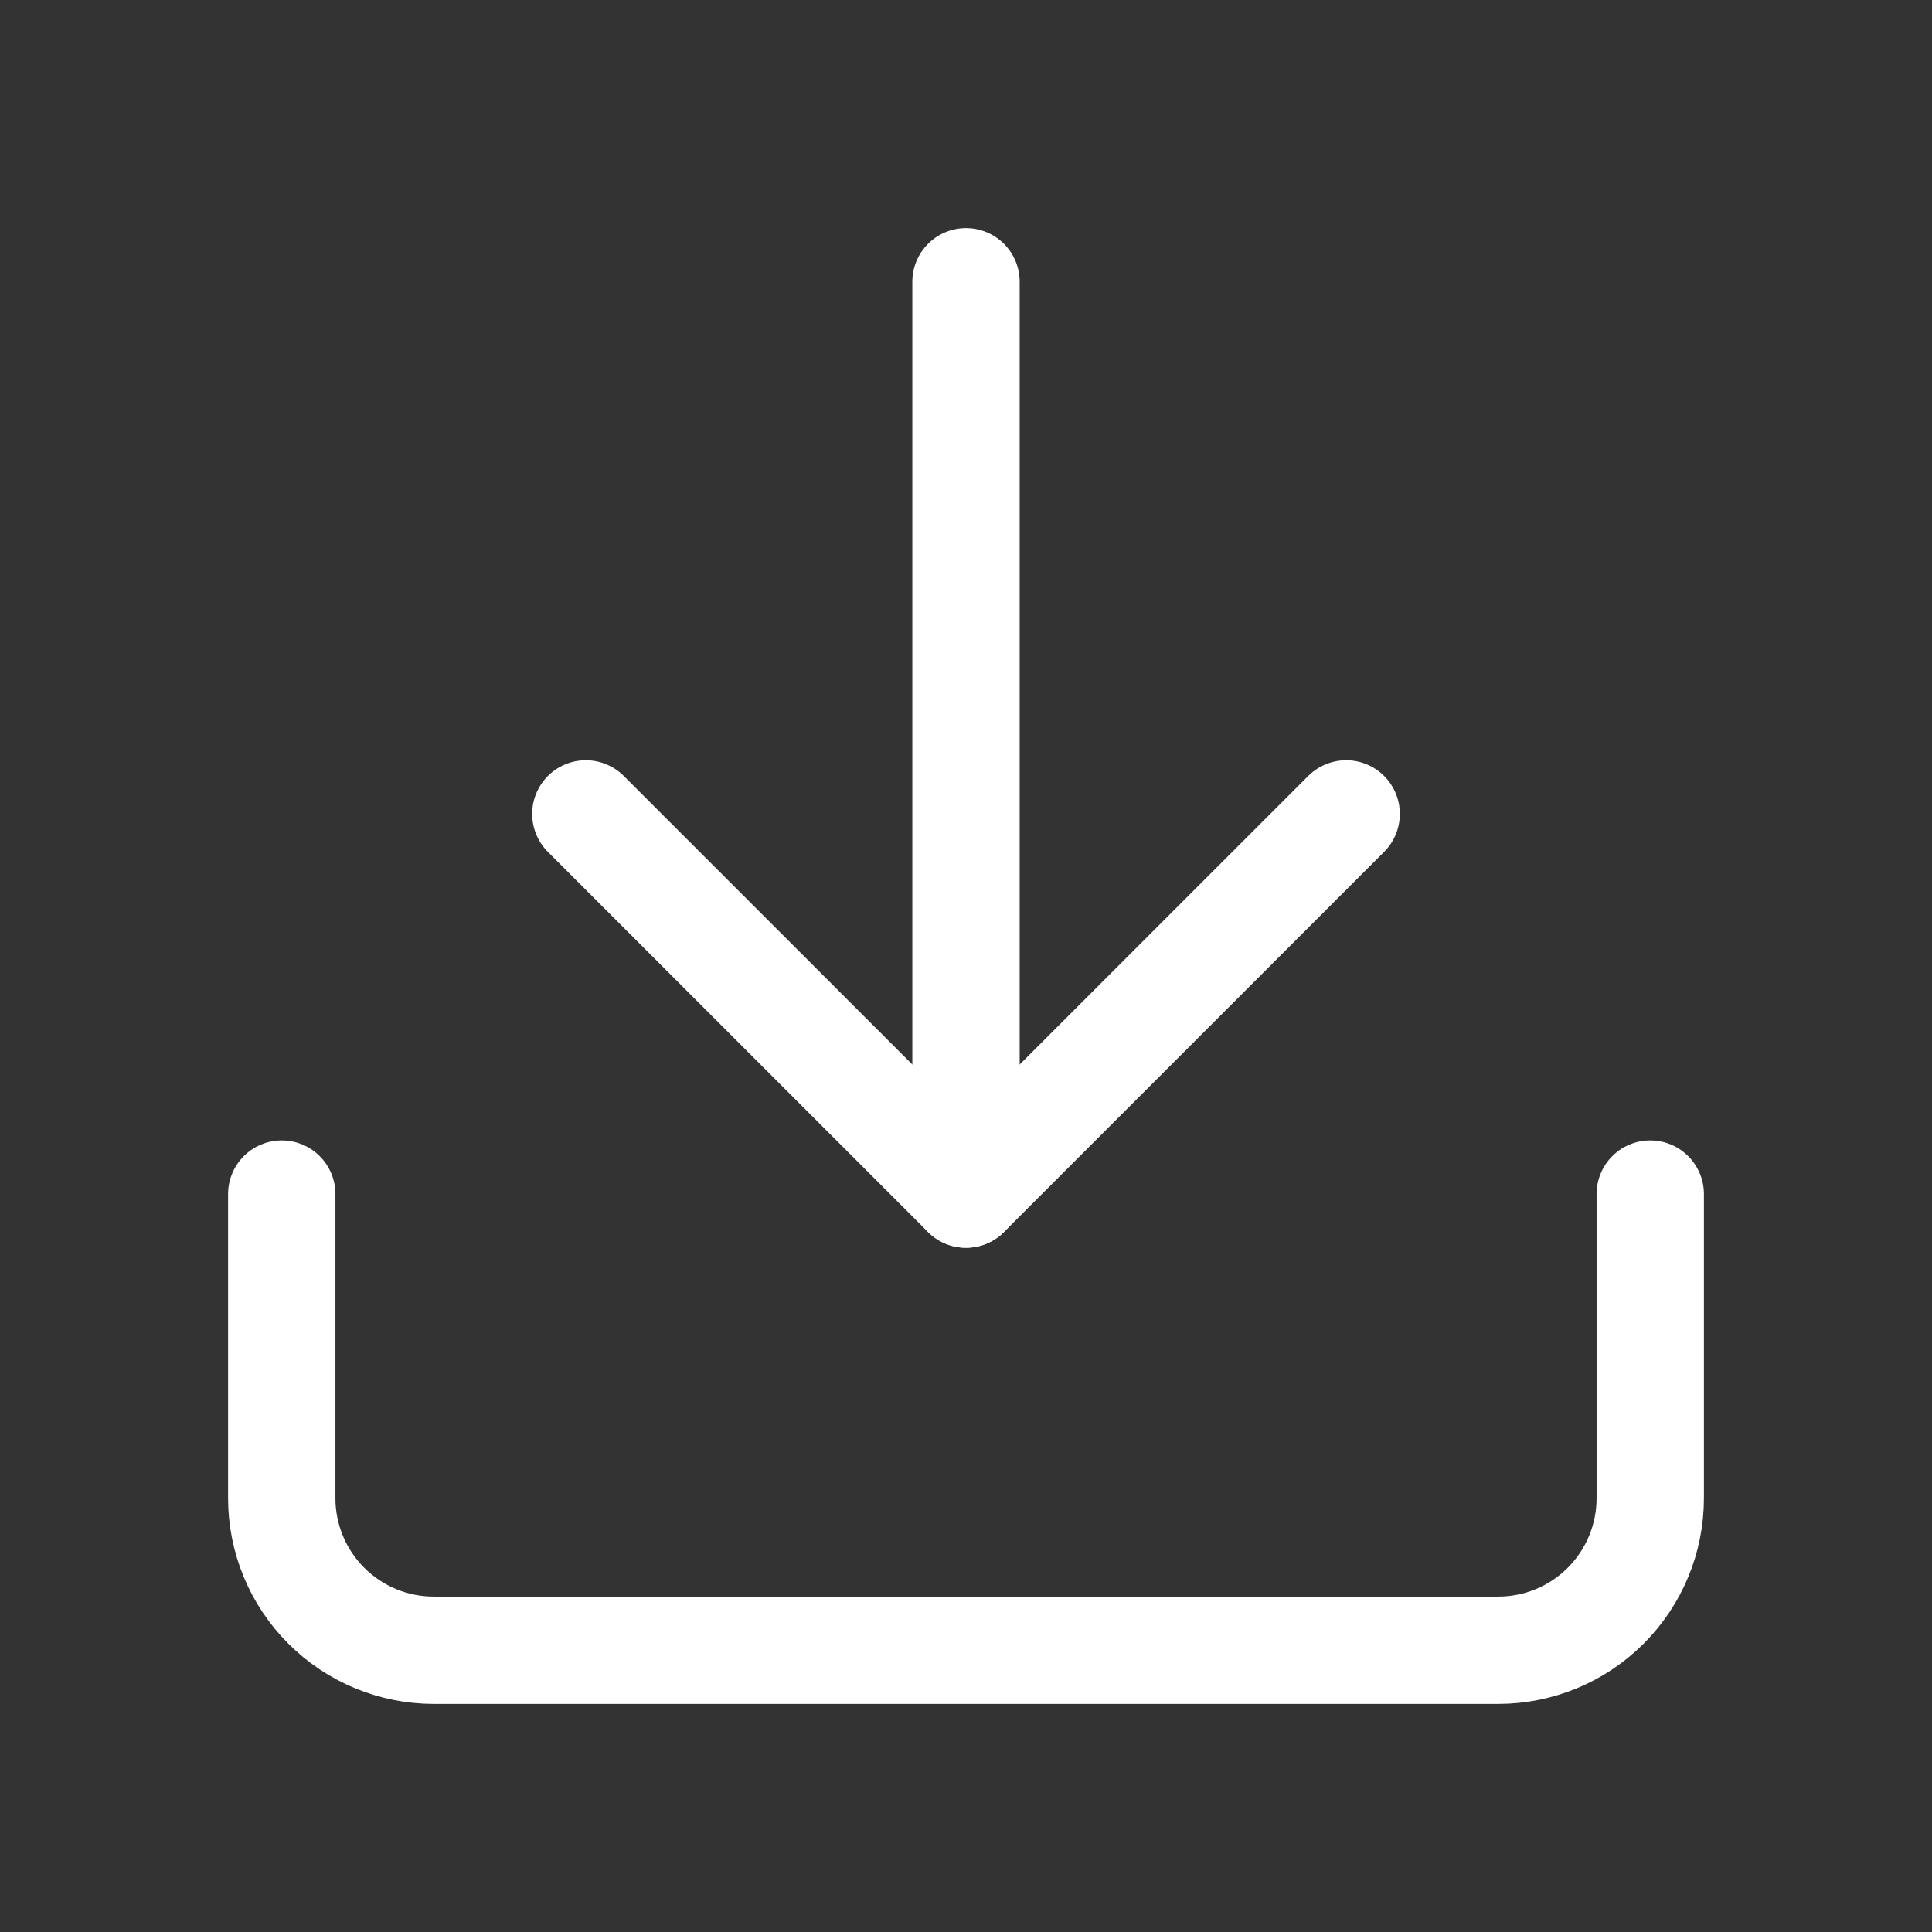
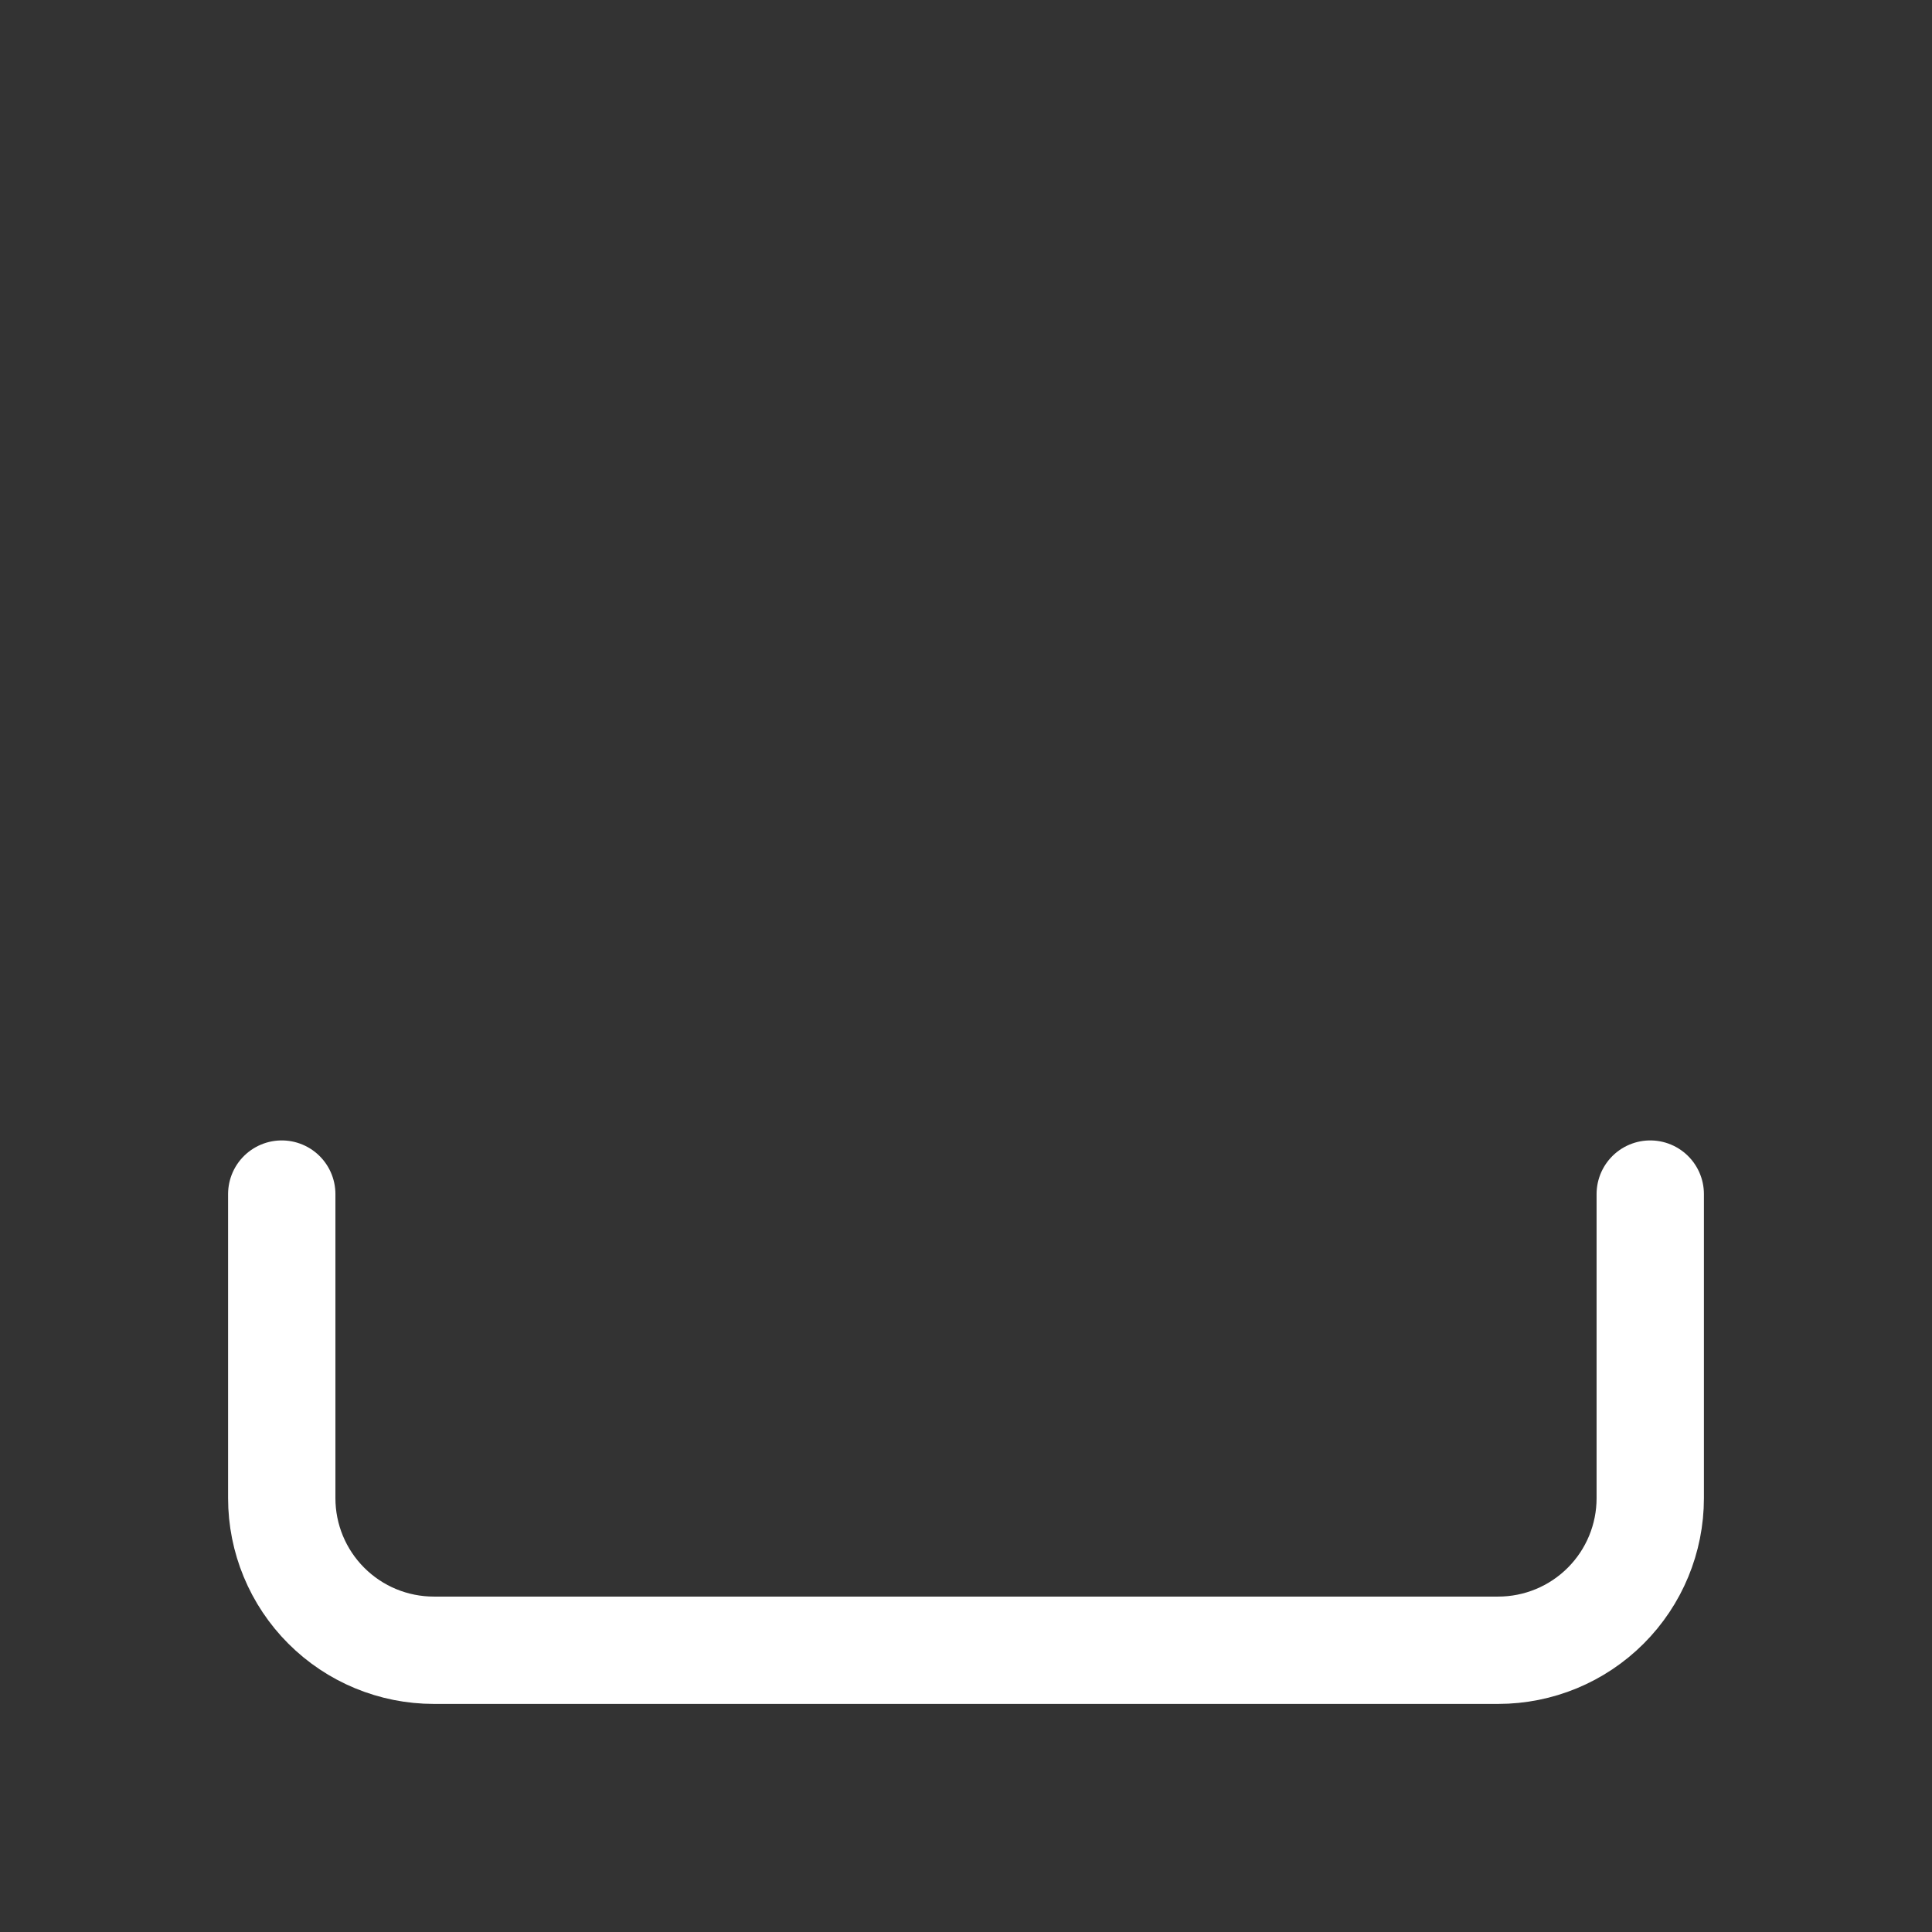
<svg xmlns="http://www.w3.org/2000/svg" width="18" height="18" viewBox="0 0 18 18" fill="none">
  <rect x="0" y="0" width="18" height="18" fill="#333333" stroke="none" />
  <path d="M15.375 11.125V13.958C15.375 14.334 15.226 14.694 14.96 14.96C14.694 15.226 14.334 15.375 13.958 15.375H4.042C3.666 15.375 3.306 15.226 3.04 14.96C2.774 14.694 2.625 14.334 2.625 13.958V11.125" stroke="white" stroke-linecap="round" stroke-linejoin="round" />
-   <path d="M5.458 7.583L9 11.125L12.542 7.583" stroke="white" stroke-linecap="round" stroke-linejoin="round" />
-   <path d="M9 11.125V2.625" stroke="white" stroke-linecap="round" stroke-linejoin="round" />
</svg>